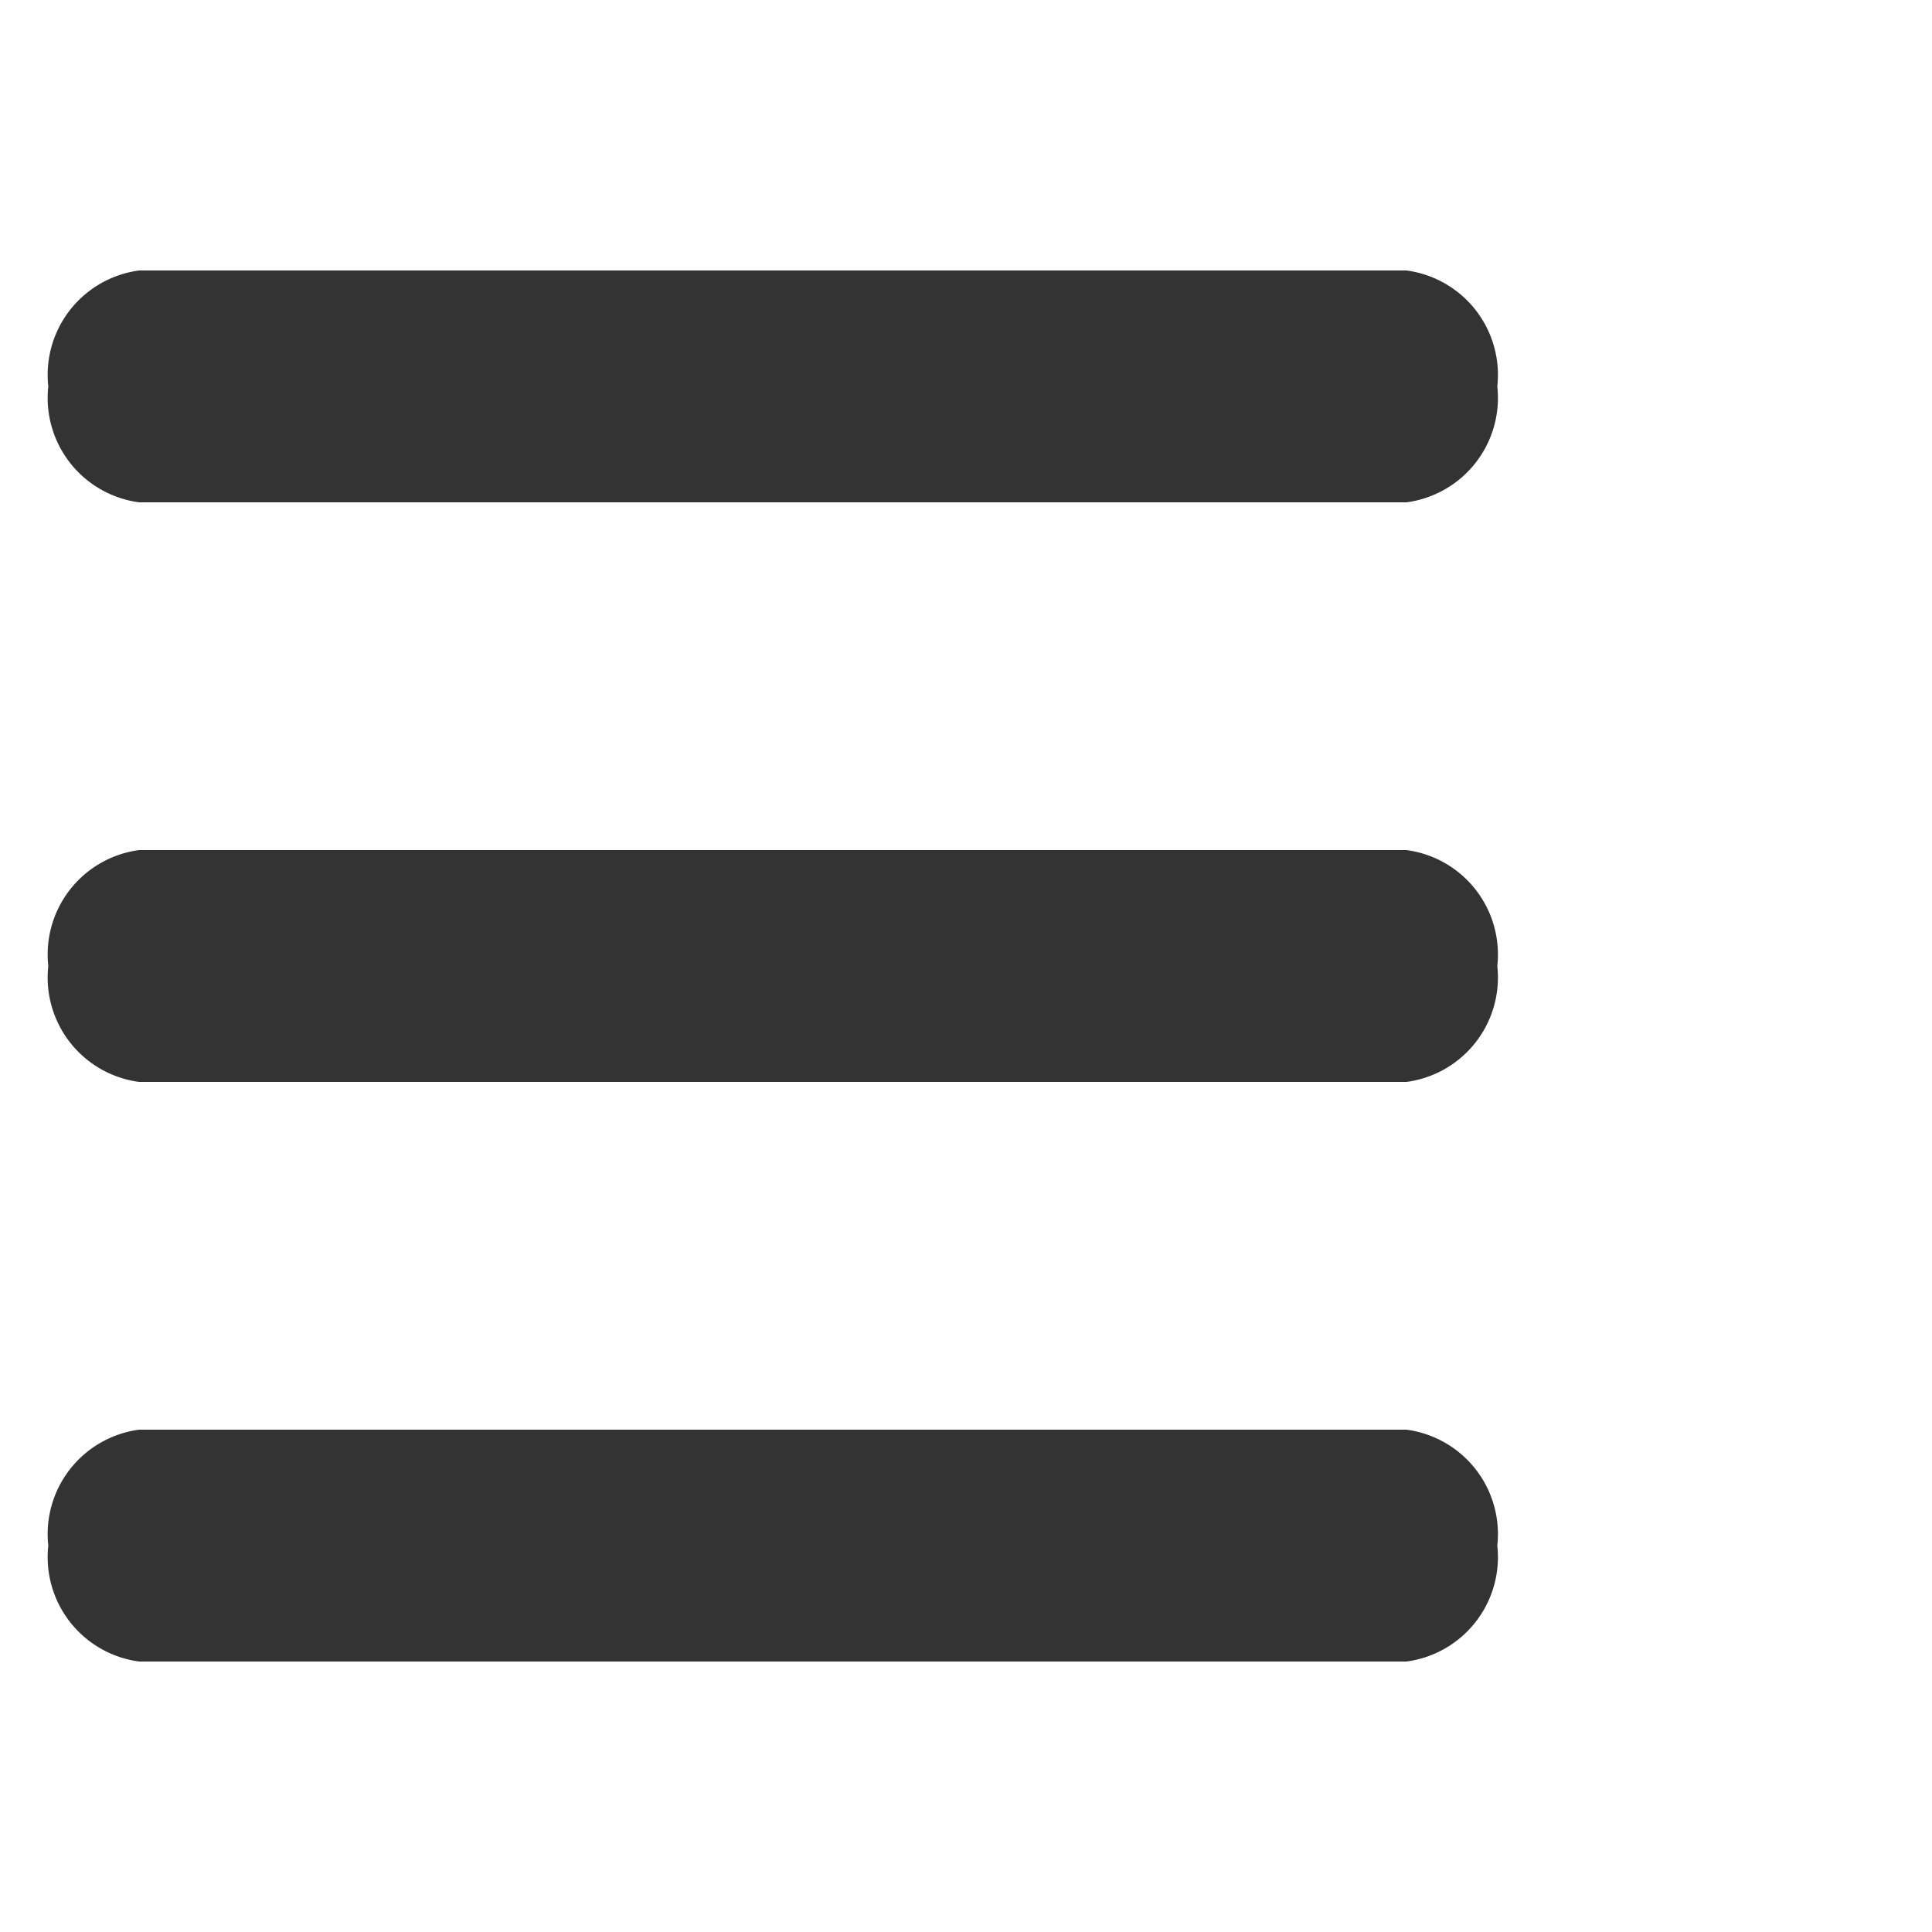
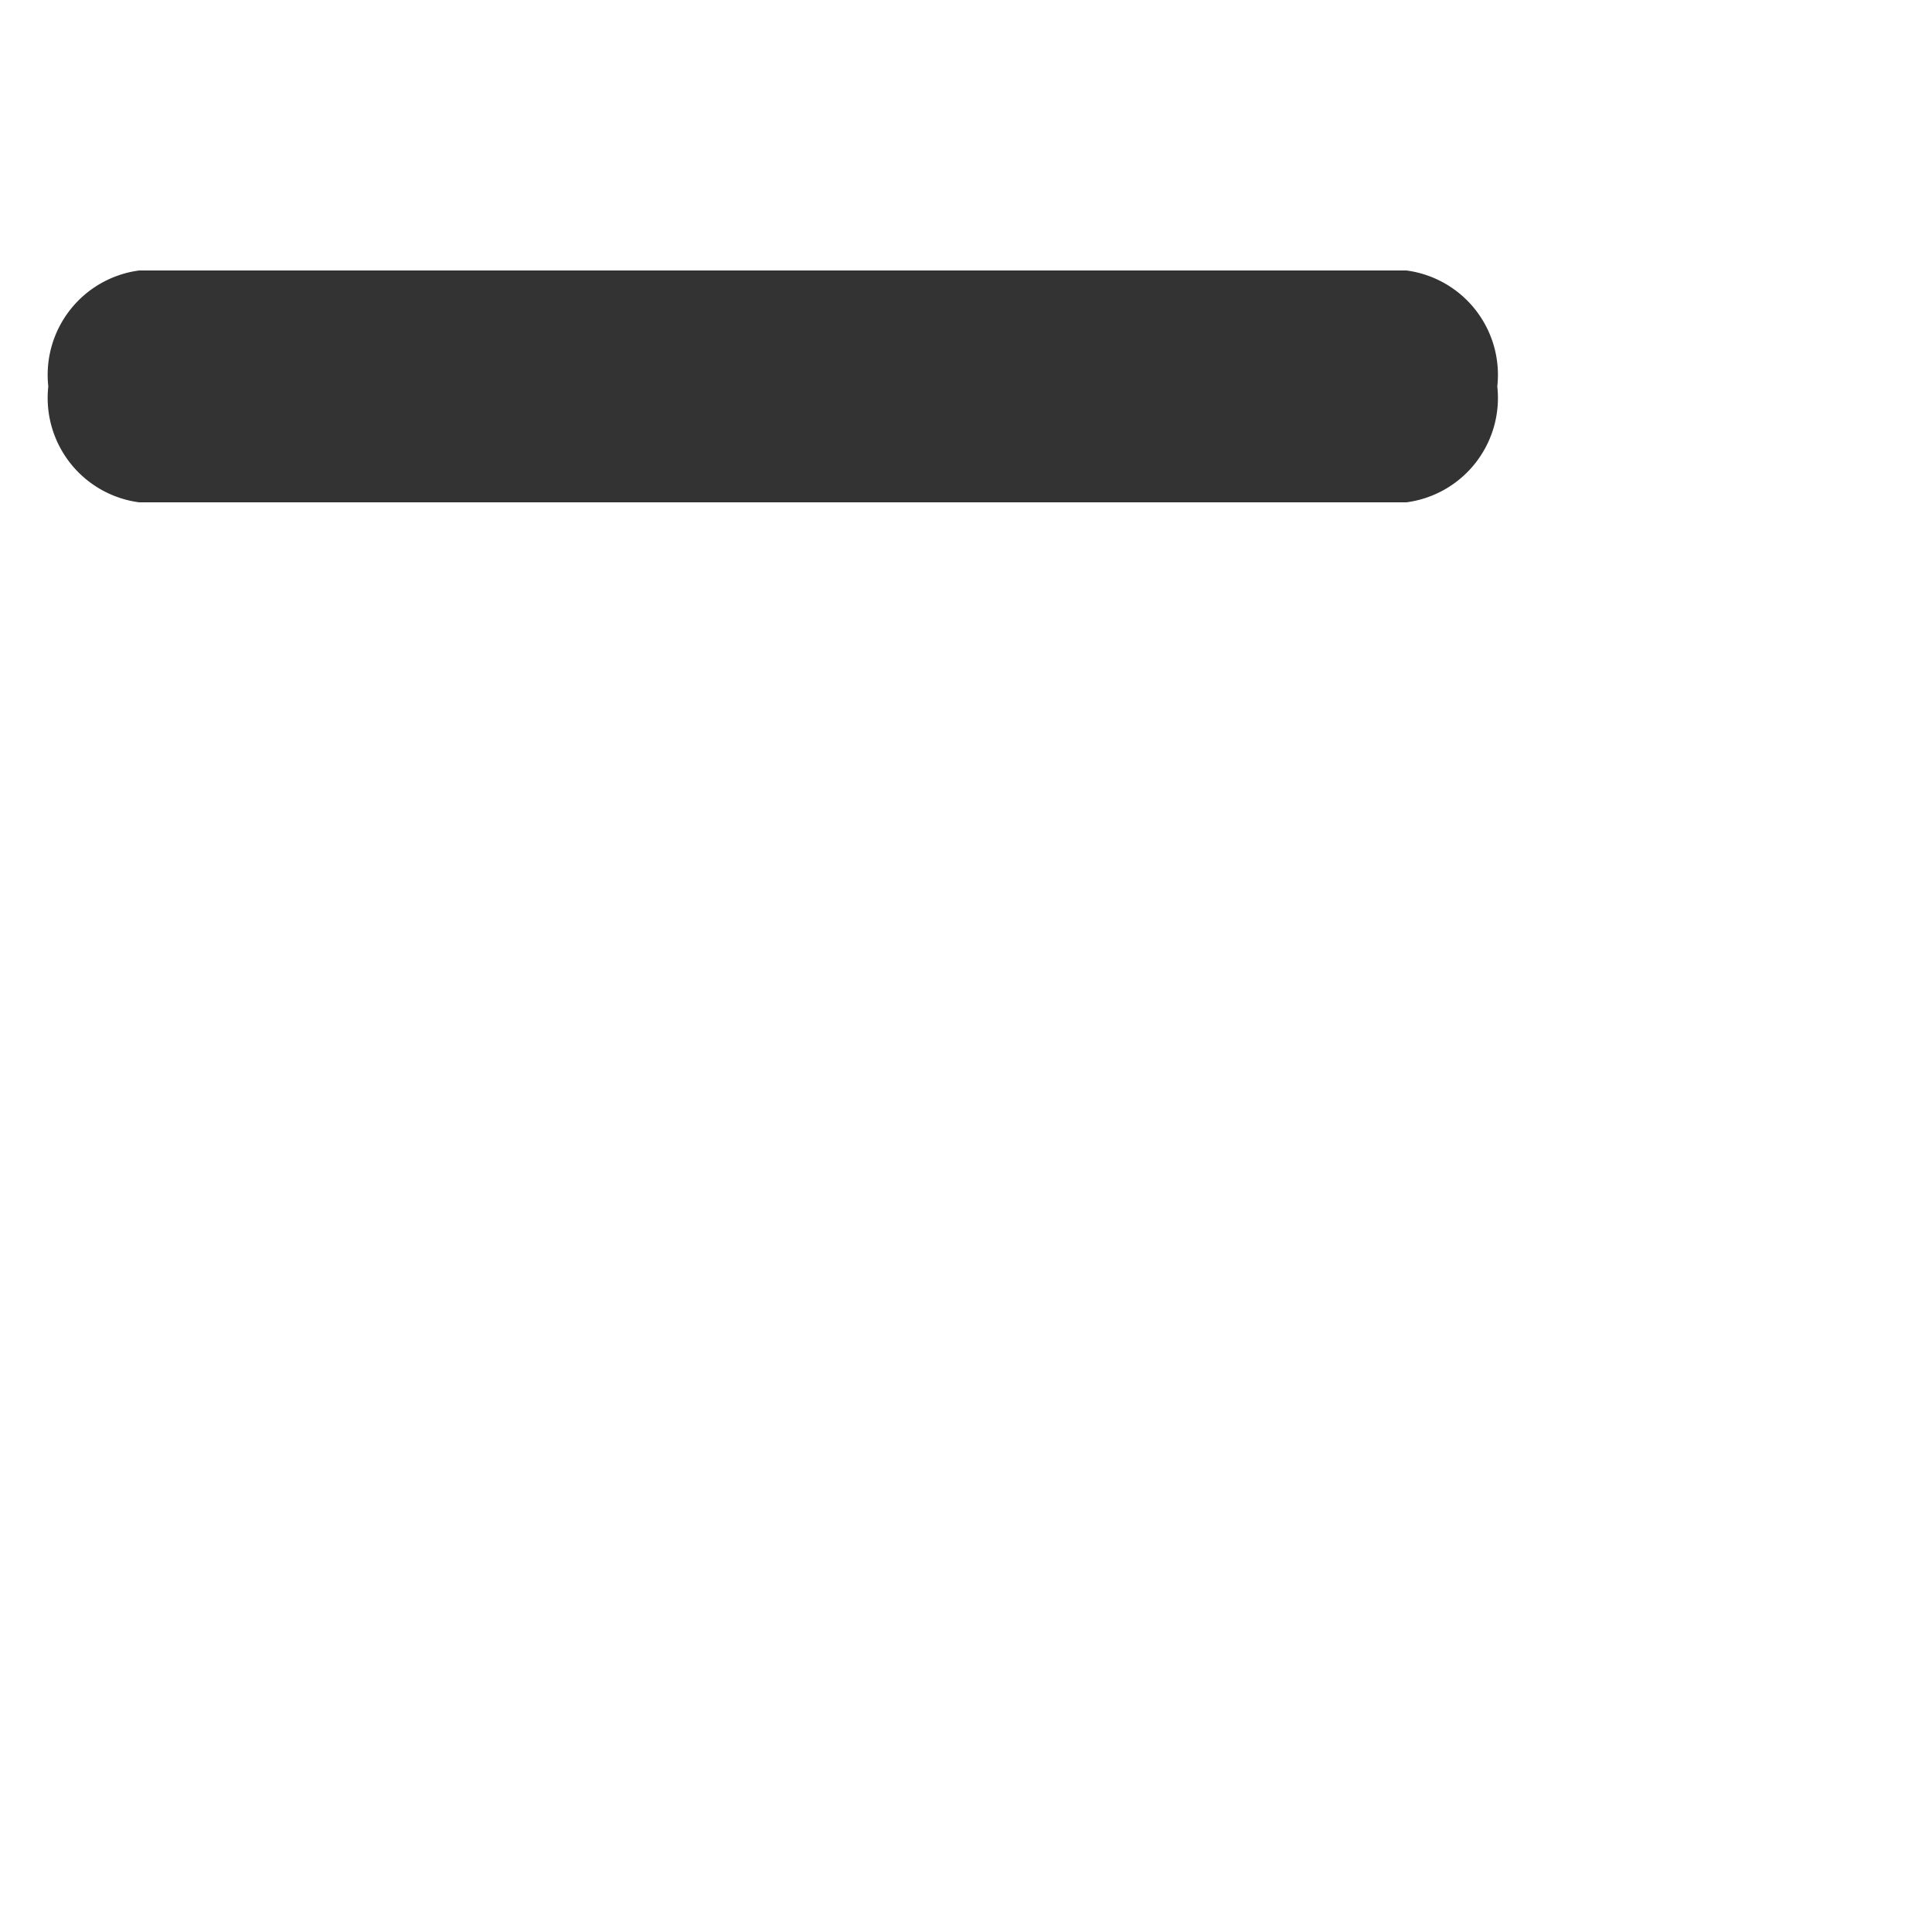
<svg xmlns="http://www.w3.org/2000/svg" id="レイヤー_1" data-name="レイヤー 1" viewBox="0 0 40 40">
  <defs>
    <style>.cls-1{fill:#333;}</style>
  </defs>
  <path class="cls-1" d="M29.12,10.4H2.88A2.18,2.18,0,0,1,1,8,2.18,2.18,0,0,1,2.88,5.6H29.12A2.18,2.18,0,0,1,31,8,2.18,2.18,0,0,1,29.12,10.4Z" />
-   <path class="cls-1" d="M29.12,22.4H2.88A2.18,2.18,0,0,1,1,20a2.18,2.18,0,0,1,1.88-2.4H29.12A2.18,2.18,0,0,1,31,20,2.18,2.18,0,0,1,29.12,22.4Z" />
-   <path class="cls-1" d="M29.12,34.4H2.88A2.18,2.18,0,0,1,1,32a2.18,2.18,0,0,1,1.88-2.4H29.12A2.18,2.18,0,0,1,31,32,2.18,2.18,0,0,1,29.12,34.4Z" />
</svg>